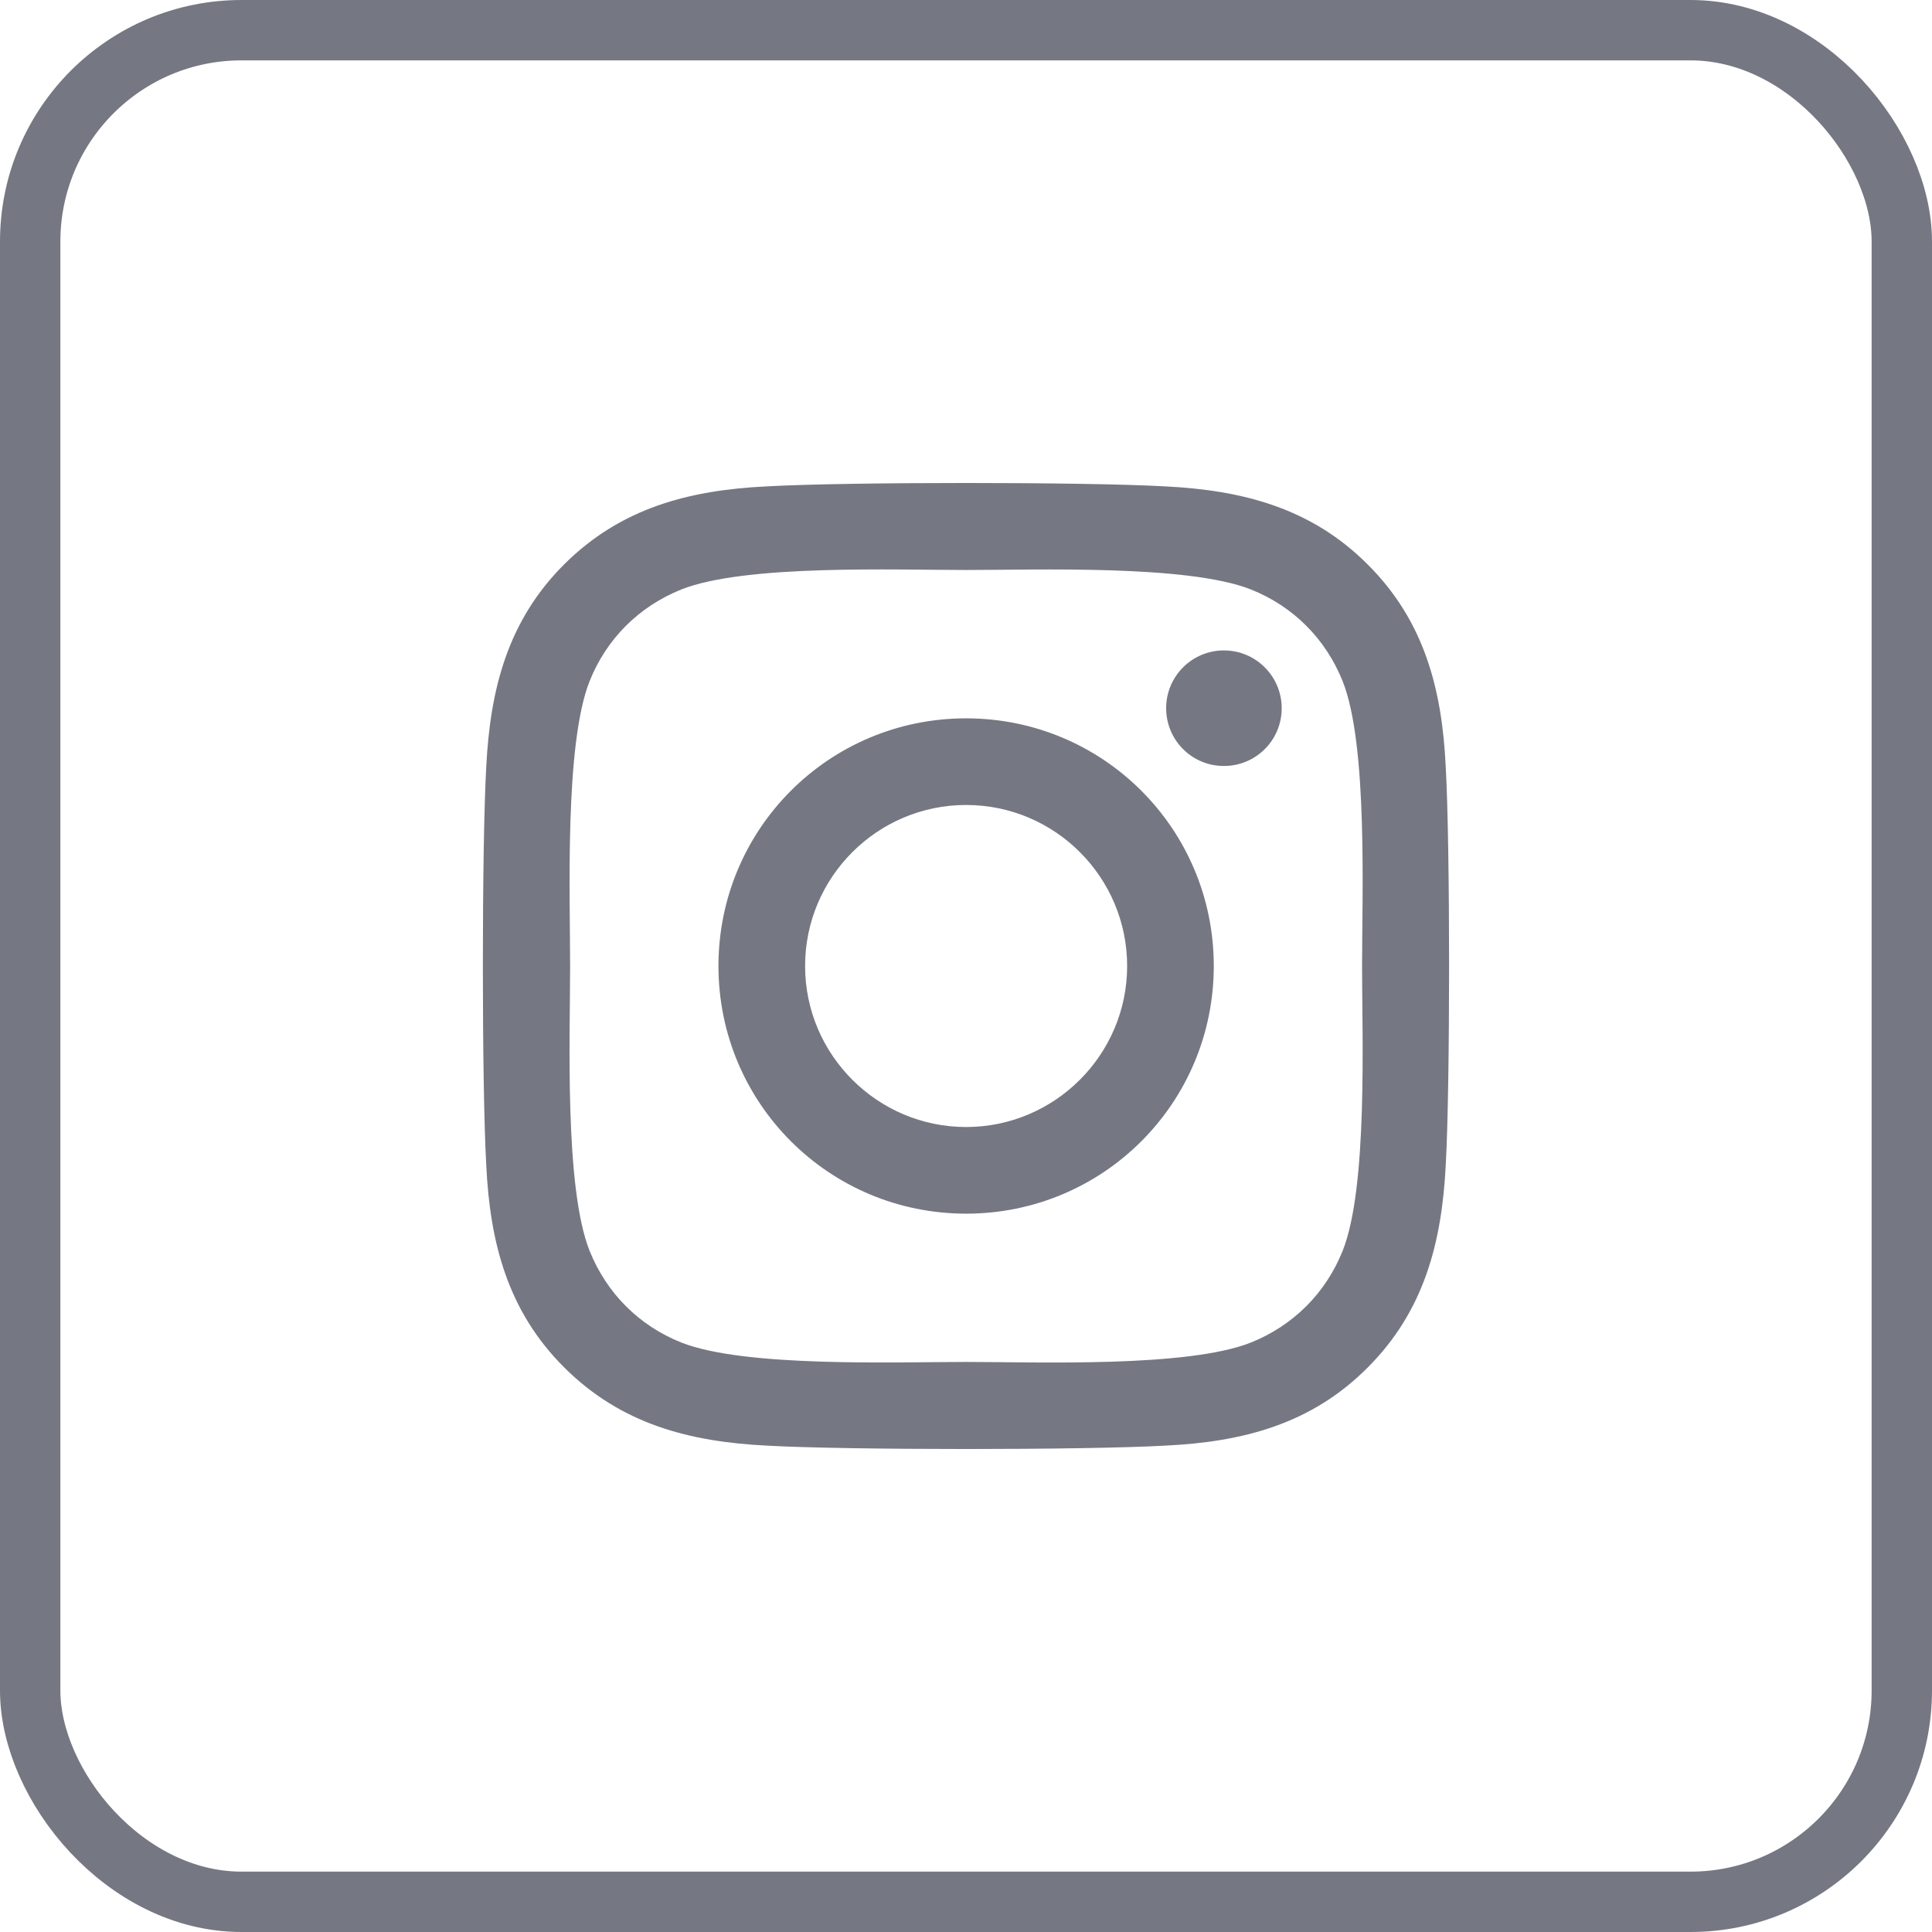
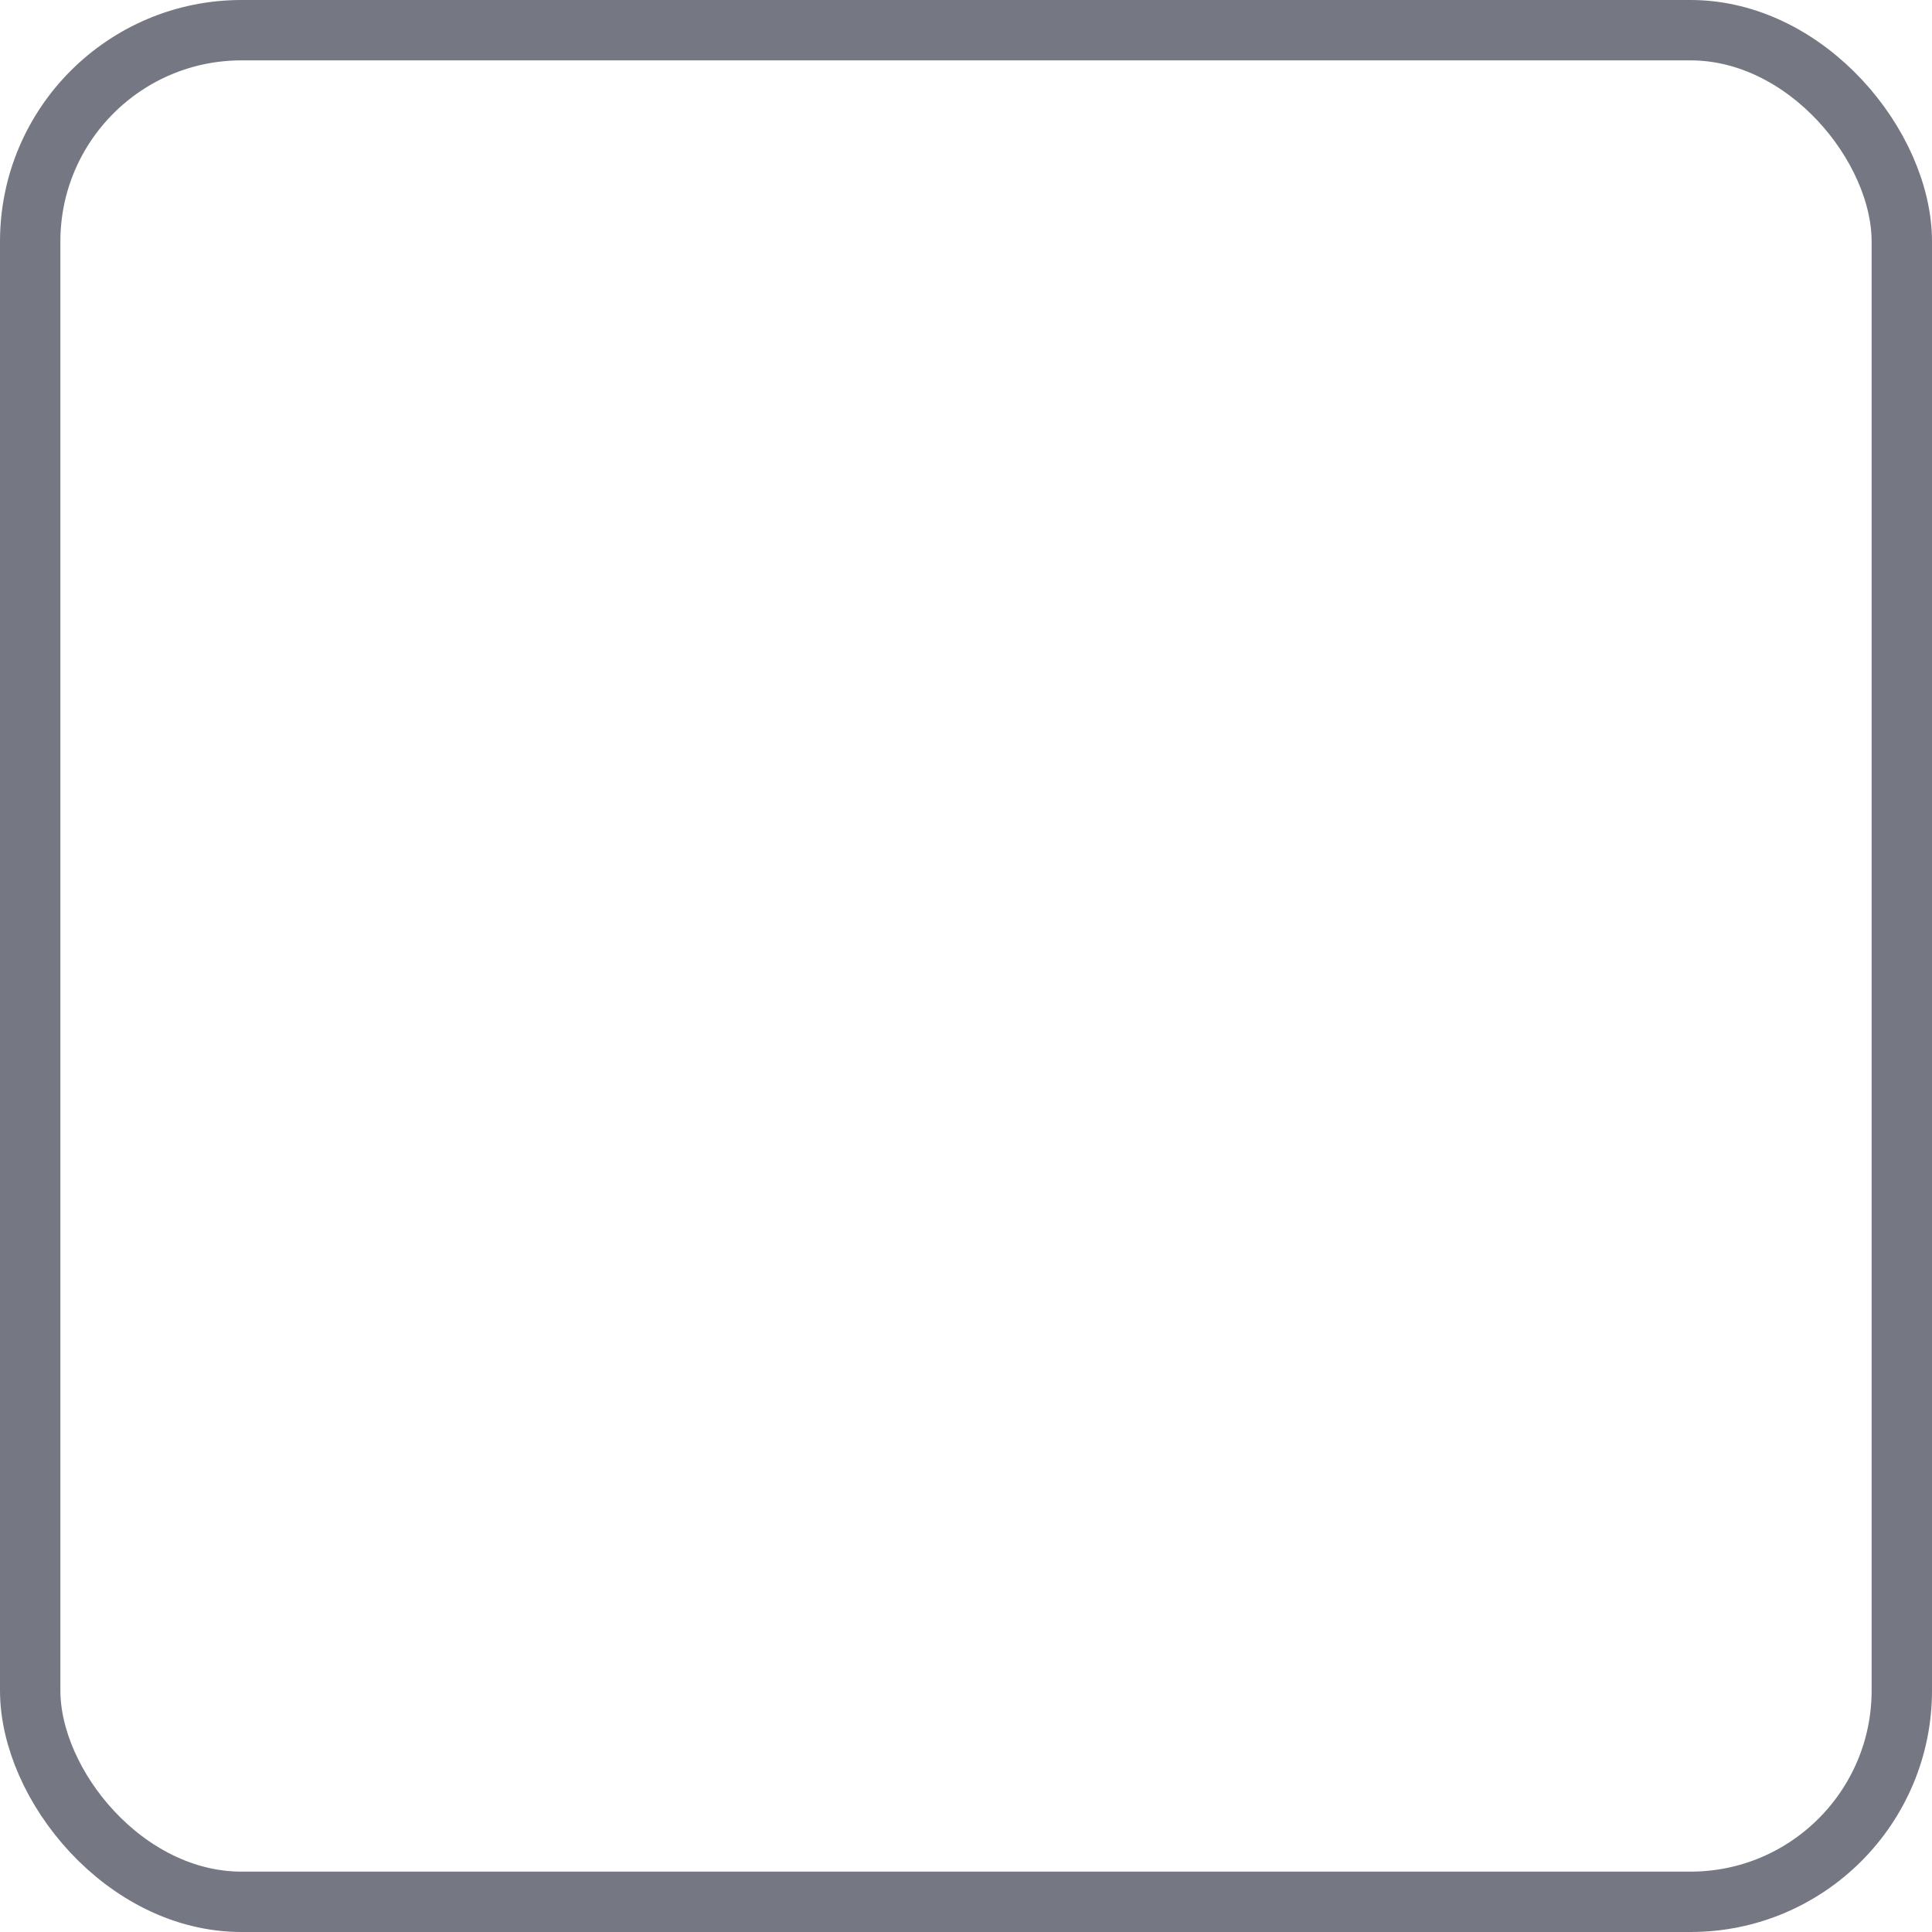
<svg xmlns="http://www.w3.org/2000/svg" width="32" height="32" viewBox="0 0 32 32" fill="none">
-   <path d="M16.002 11.898C13.731 11.898 11.9 13.729 11.9 16C11.9 18.271 13.731 20.102 16.002 20.102C18.273 20.102 20.104 18.271 20.104 16C20.104 13.729 18.273 11.898 16.002 11.898ZM16.002 18.667C14.534 18.667 13.335 17.471 13.335 16C13.335 14.529 14.531 13.333 16.002 13.333C17.473 13.333 18.669 14.529 18.669 16C18.669 17.471 17.469 18.667 16.002 18.667ZM21.229 11.73C21.229 12.262 20.8 12.687 20.272 12.687C19.74 12.687 19.315 12.258 19.315 11.73C19.315 11.202 19.743 10.773 20.272 10.773C20.8 10.773 21.229 11.202 21.229 11.73ZM23.946 12.701C23.885 11.419 23.592 10.284 22.653 9.349C21.718 8.413 20.582 8.12 19.301 8.056C17.98 7.981 14.02 7.981 12.699 8.056C11.421 8.117 10.286 8.41 9.347 9.345C8.408 10.28 8.119 11.416 8.054 12.697C7.979 14.018 7.979 17.978 8.054 19.299C8.115 20.581 8.408 21.716 9.347 22.651C10.286 23.587 11.418 23.88 12.699 23.944C14.02 24.019 17.98 24.019 19.301 23.944C20.582 23.883 21.718 23.59 22.653 22.651C23.588 21.716 23.881 20.581 23.946 19.299C24.02 17.978 24.02 14.022 23.946 12.701ZM22.239 20.716C21.96 21.416 21.421 21.955 20.718 22.237C19.665 22.655 17.166 22.558 16.002 22.558C14.838 22.558 12.335 22.651 11.286 22.237C10.586 21.959 10.047 21.42 9.765 20.716C9.347 19.663 9.443 17.164 9.443 16C9.443 14.836 9.35 12.333 9.765 11.284C10.043 10.584 10.582 10.045 11.286 9.763C12.339 9.345 14.838 9.441 16.002 9.441C17.166 9.441 19.668 9.349 20.718 9.763C21.418 10.041 21.957 10.58 22.239 11.284C22.657 12.337 22.56 14.836 22.56 16C22.56 17.164 22.657 19.667 22.239 20.716Z" fill="#757883" />
  <rect x="0.5" y="0.5" width="31" height="31" rx="3.5" stroke="#757883" />
</svg>